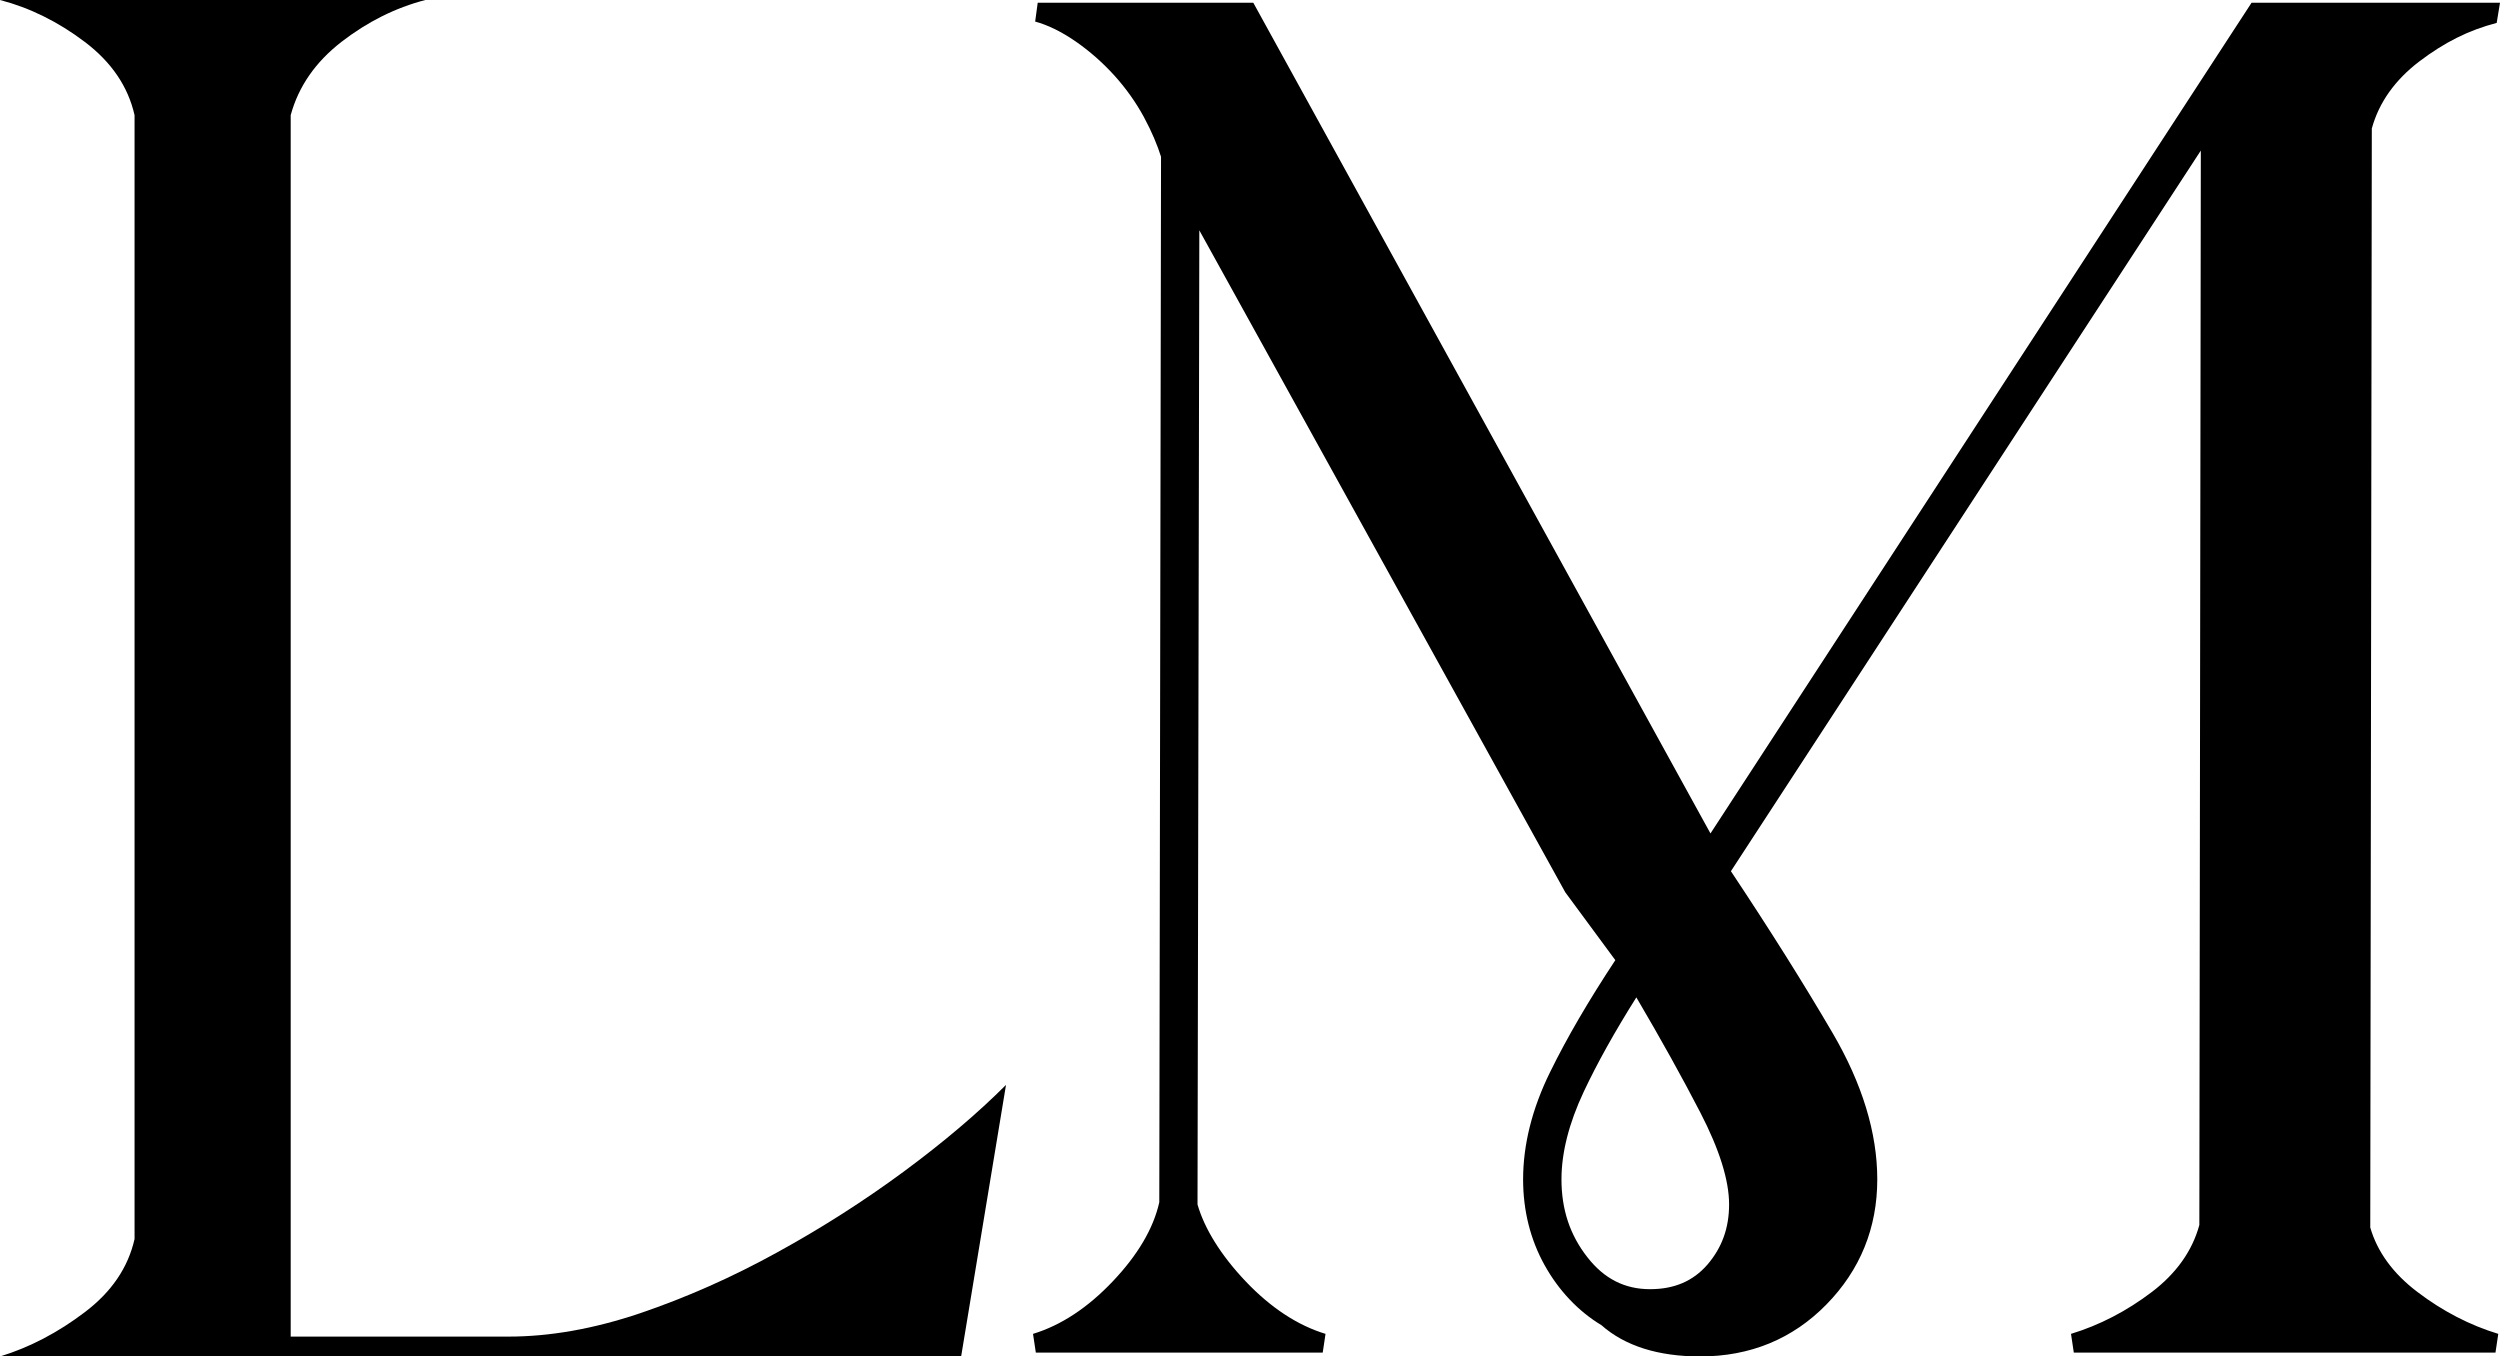
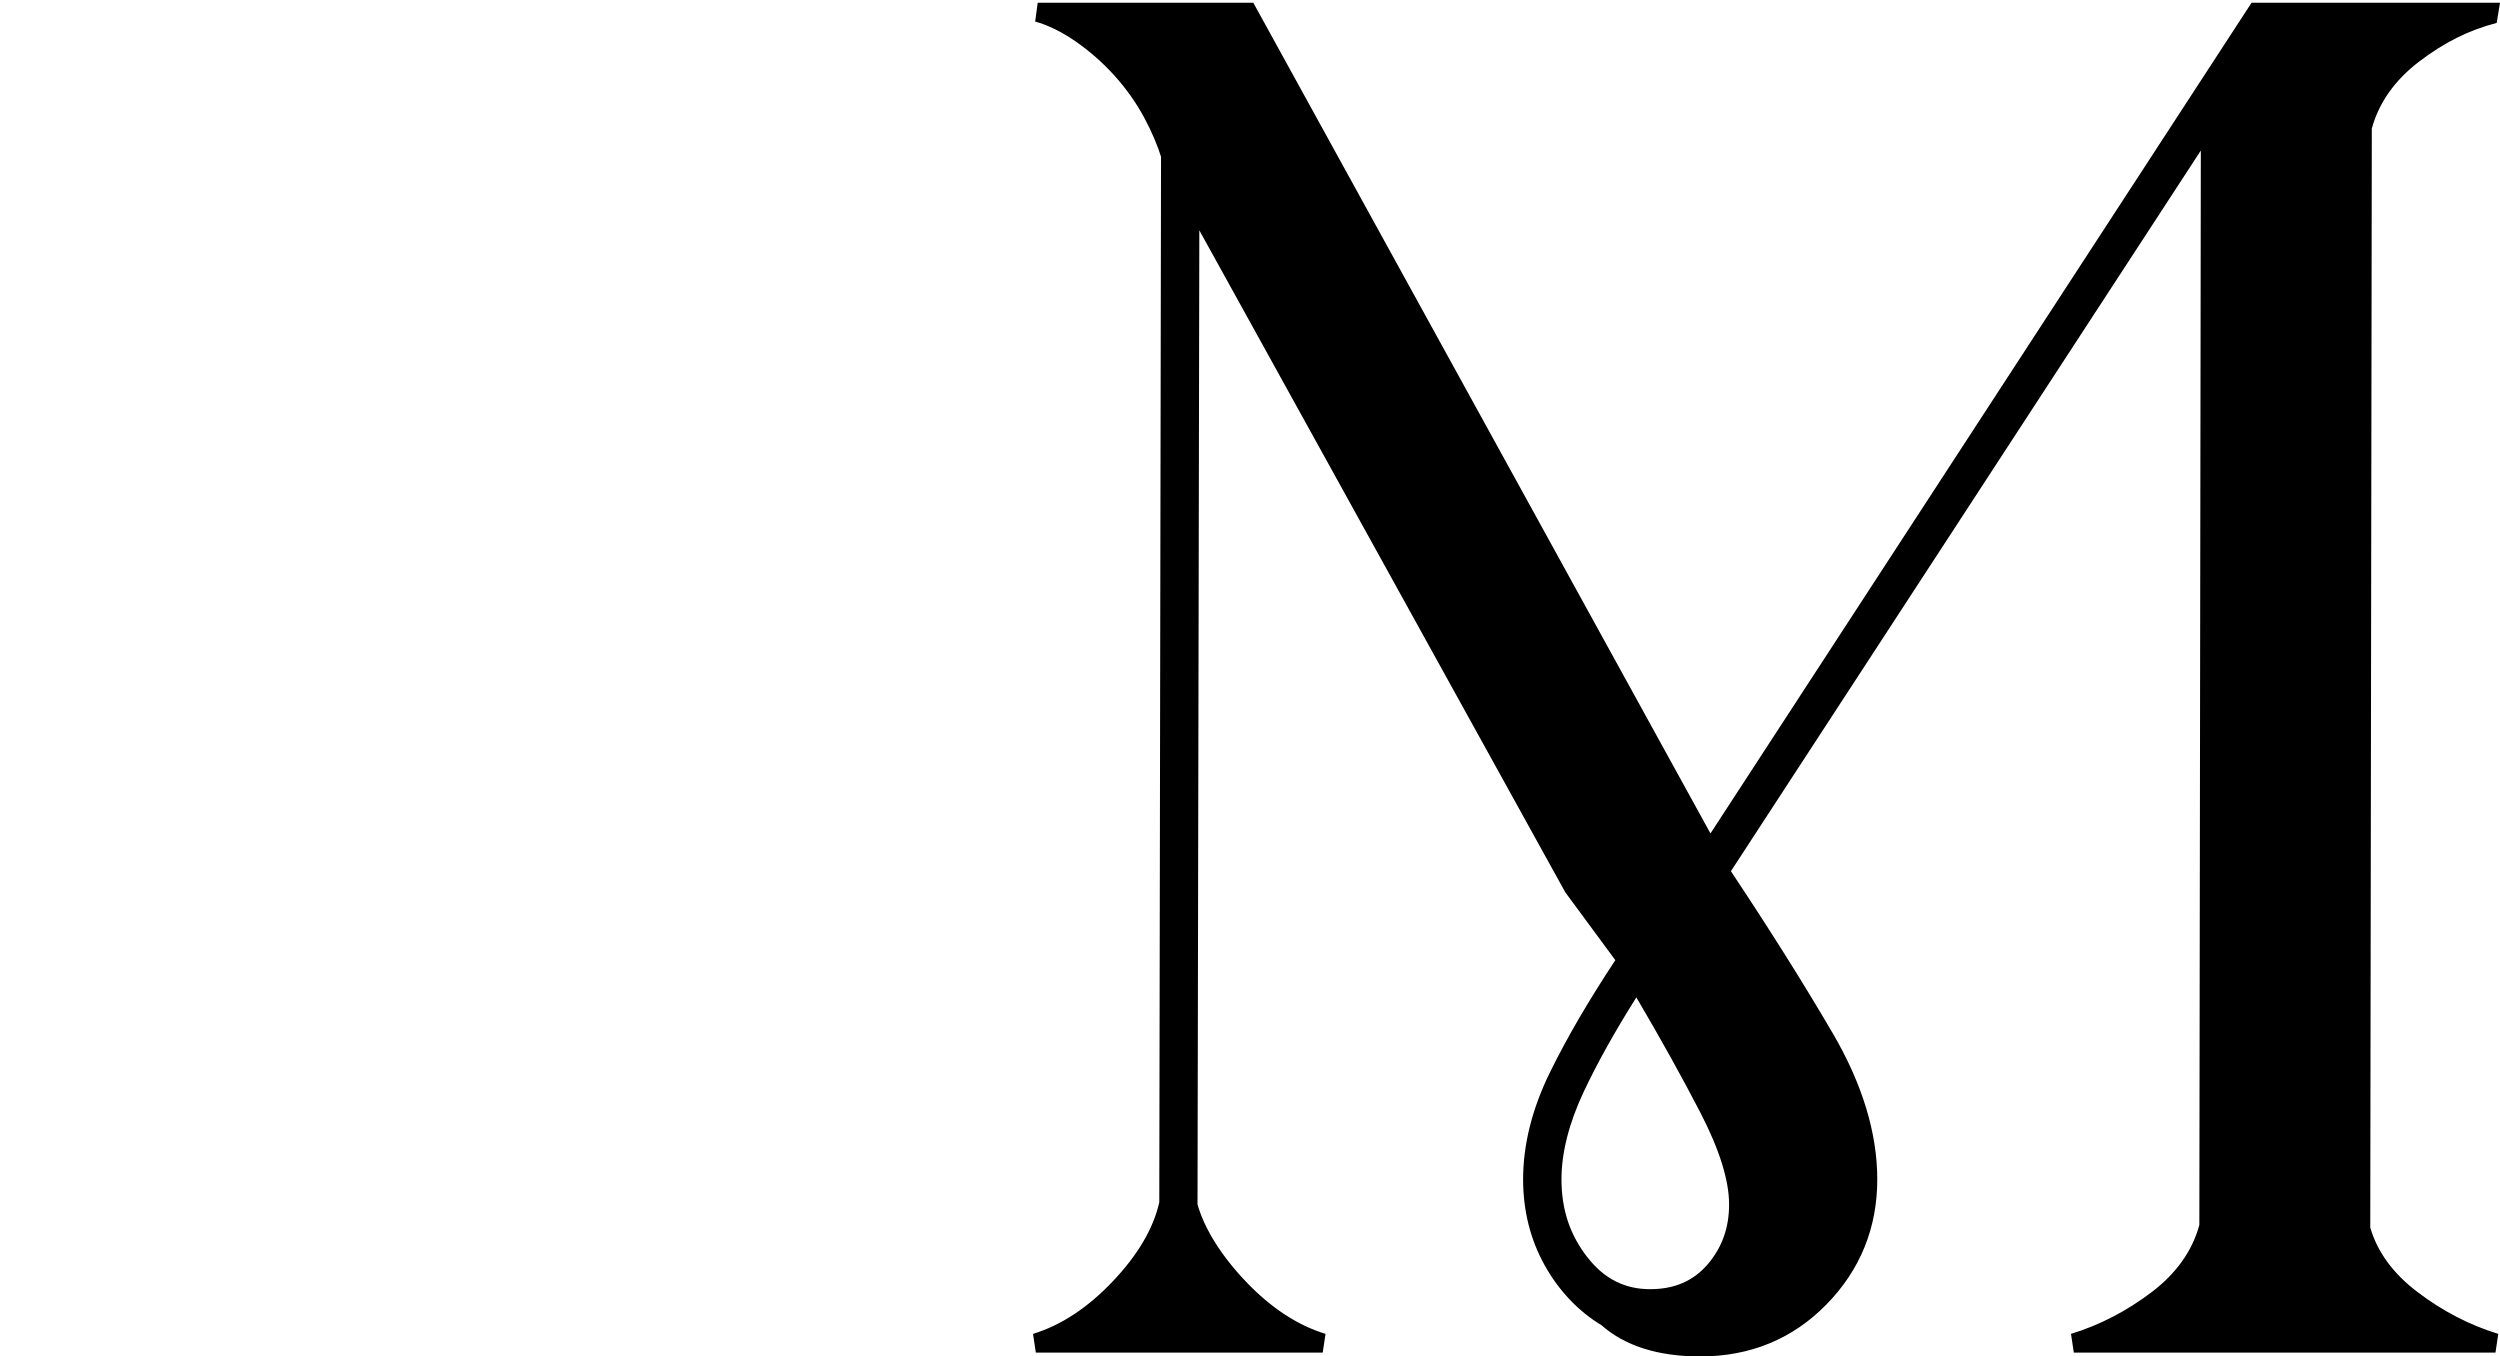
<svg xmlns="http://www.w3.org/2000/svg" version="1.1" id="Layer_1" x="0px" y="0px" viewBox="0 0 1170.647 635.168" style="enable-background:new 0 0 1170.647 635.168;" xml:space="preserve">
-   <path d="M363.721,586.555c-21.018,11.578-42.344,21.017-63.941,28.364c-21.641,7.304-42.212,10.954-61.668,10.954H136.12V53.921  c3.65-13.403,11.577-24.846,23.732-34.286C172.053,10.196,185.145,3.65,199.168,0H0c13.982,3.65,27.25,10.196,39.719,19.635  c12.466,9.44,20.257,20.883,23.288,34.286v526.265c-3.031,13.403-10.822,24.803-23.288,34.242  C27.25,623.914,13.982,630.893,0,635.168h450.06l21.015-127.16c-13.403,13.403-29.388,26.941-47.954,40.654  C404.509,562.377,384.736,575.022,363.721,586.555z" />
  <path d="M796.13,635.168c-19.692,0-35.249-4.923-46.252-14.646c-10.803-6.513-19.986-16.158-26.668-28.211  c-6.636-12.007-10.001-25.48-10.001-40.064c0-16.297,4.244-33.196,12.64-50.234c7.763-15.865,18.041-33.489,30.542-52.41  l-23.427-31.776L561.596,107.849l-0.849,456.142c3.21,11.22,10.88,23.751,22.625,36.098c11.714,12.3,24.261,20.541,37.317,24.507  l-1.312,8.766H485.034l-1.312-8.766c13.087-3.982,25.619-12.238,37.255-24.507c11.744-12.331,19.106-24.801,21.868-37.101  l0.818-489.585c-1.574-5.101-4.321-11.76-8.025-18.597c-3.766-6.922-8.411-13.457-13.812-19.438  c-5.479-6.042-11.59-11.42-18.165-15.981c-6.544-4.514-12.917-7.647-18.936-9.291l1.188-8.804h100.962l214.07,388.971  L1054.307,1.293h116.34l-1.551,9.434c-13.211,3.442-24.415,9.094-36.19,18.006c-11.467,8.727-18.967,19.314-22.285,31.445  l-0.725,514.617c3.225,11.173,10.51,21.452,22.131,30.218c11.76,8.951,24.477,15.526,37.811,19.584l-1.312,8.766H971.077  l-1.312-8.766c13.365-4.074,26.082-10.664,37.795-19.569c11.498-8.72,18.998-19.276,22.301-31.406l0.694-503.128L810.513,407.95  c18.242,27.424,34.261,52.904,47.626,75.775c13.874,23.705,20.912,46.762,20.912,68.522c0,22.748-8.01,42.471-23.828,58.599  C839.419,626.989,819.526,635.168,796.13,635.168z M766.236,467.027c-10.139,16.096-18.427,30.974-24.677,44.277  c-6.883,14.661-10.386,28.443-10.386,40.943c0,14.121,3.966,26.035,12.115,36.437c7.84,10.078,17.455,14.985,29.369,14.985  c11.343,0,20.14-3.766,26.869-11.513c6.821-7.948,10.139-17.161,10.139-28.18c0-11.281-4.537-25.758-13.473-43.027  C787.858,504.806,778.027,487.105,766.236,467.027z" />
</svg>